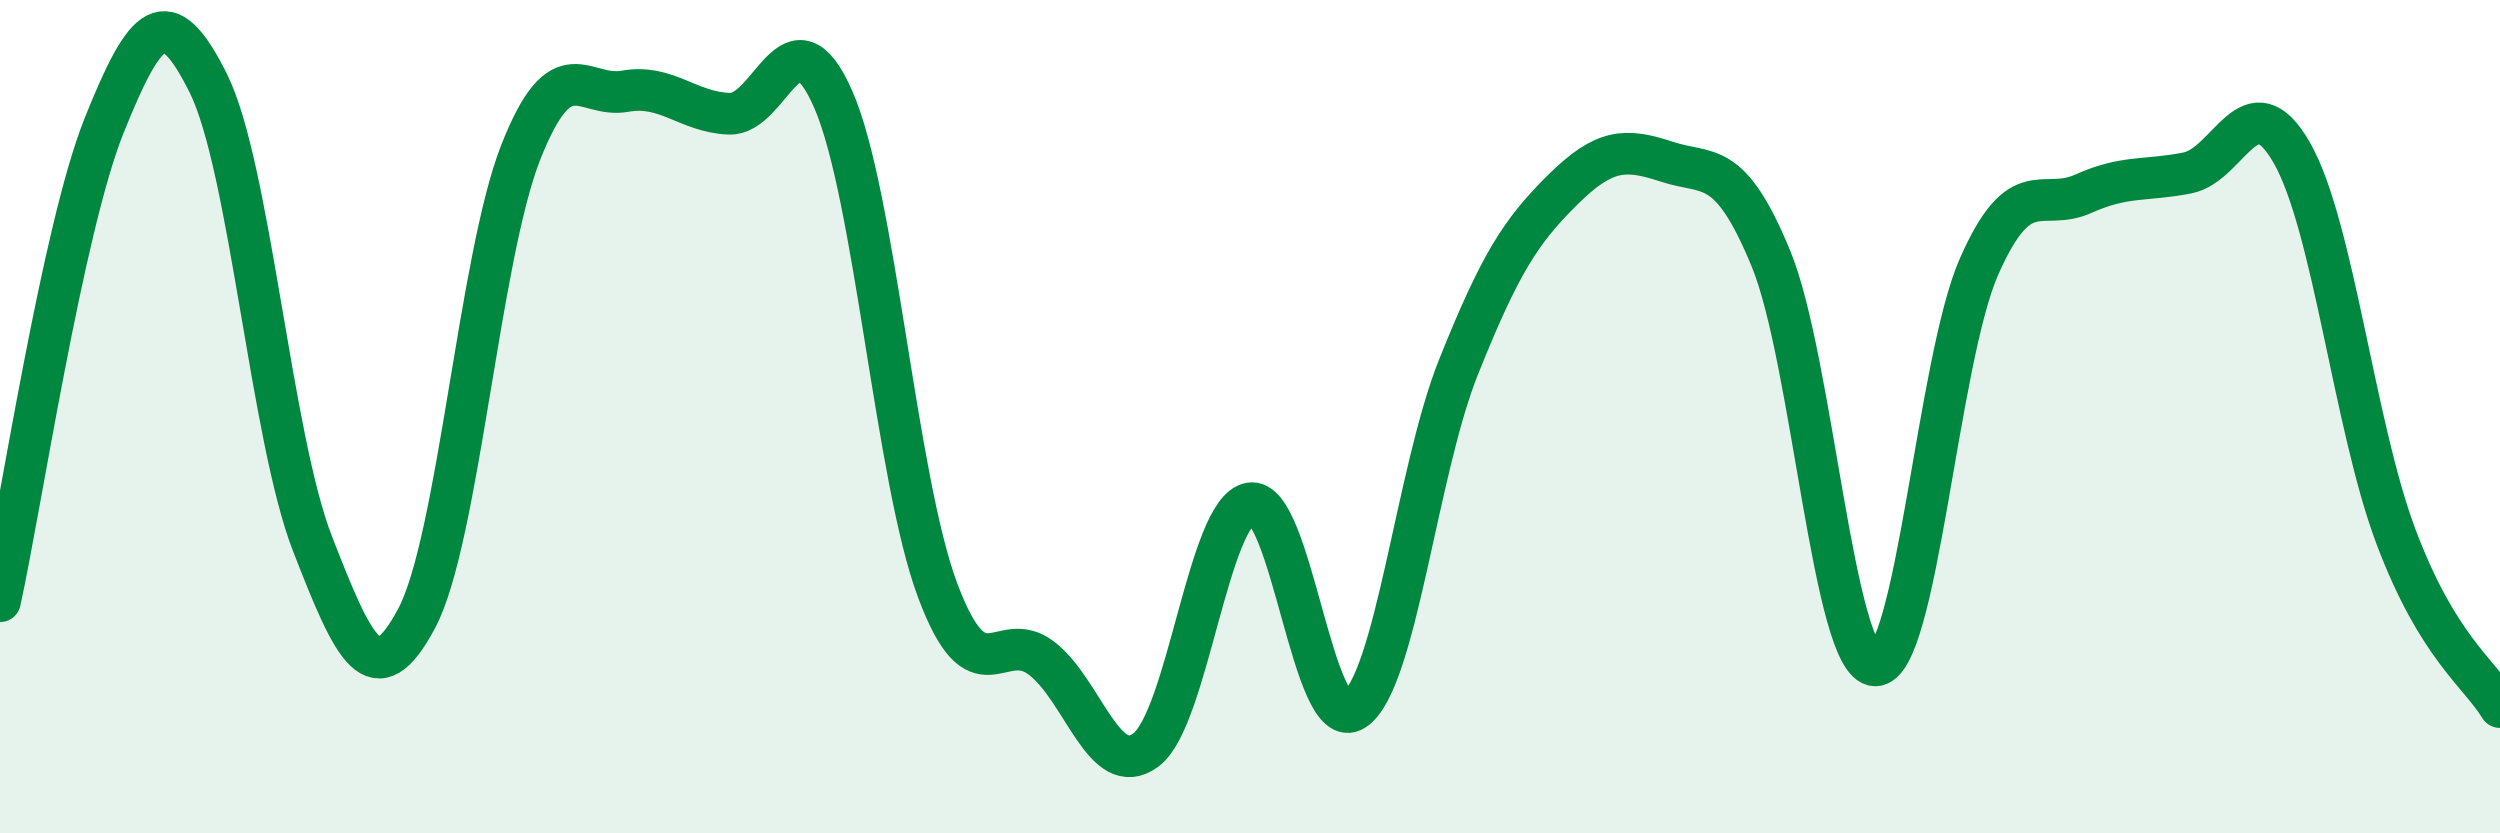
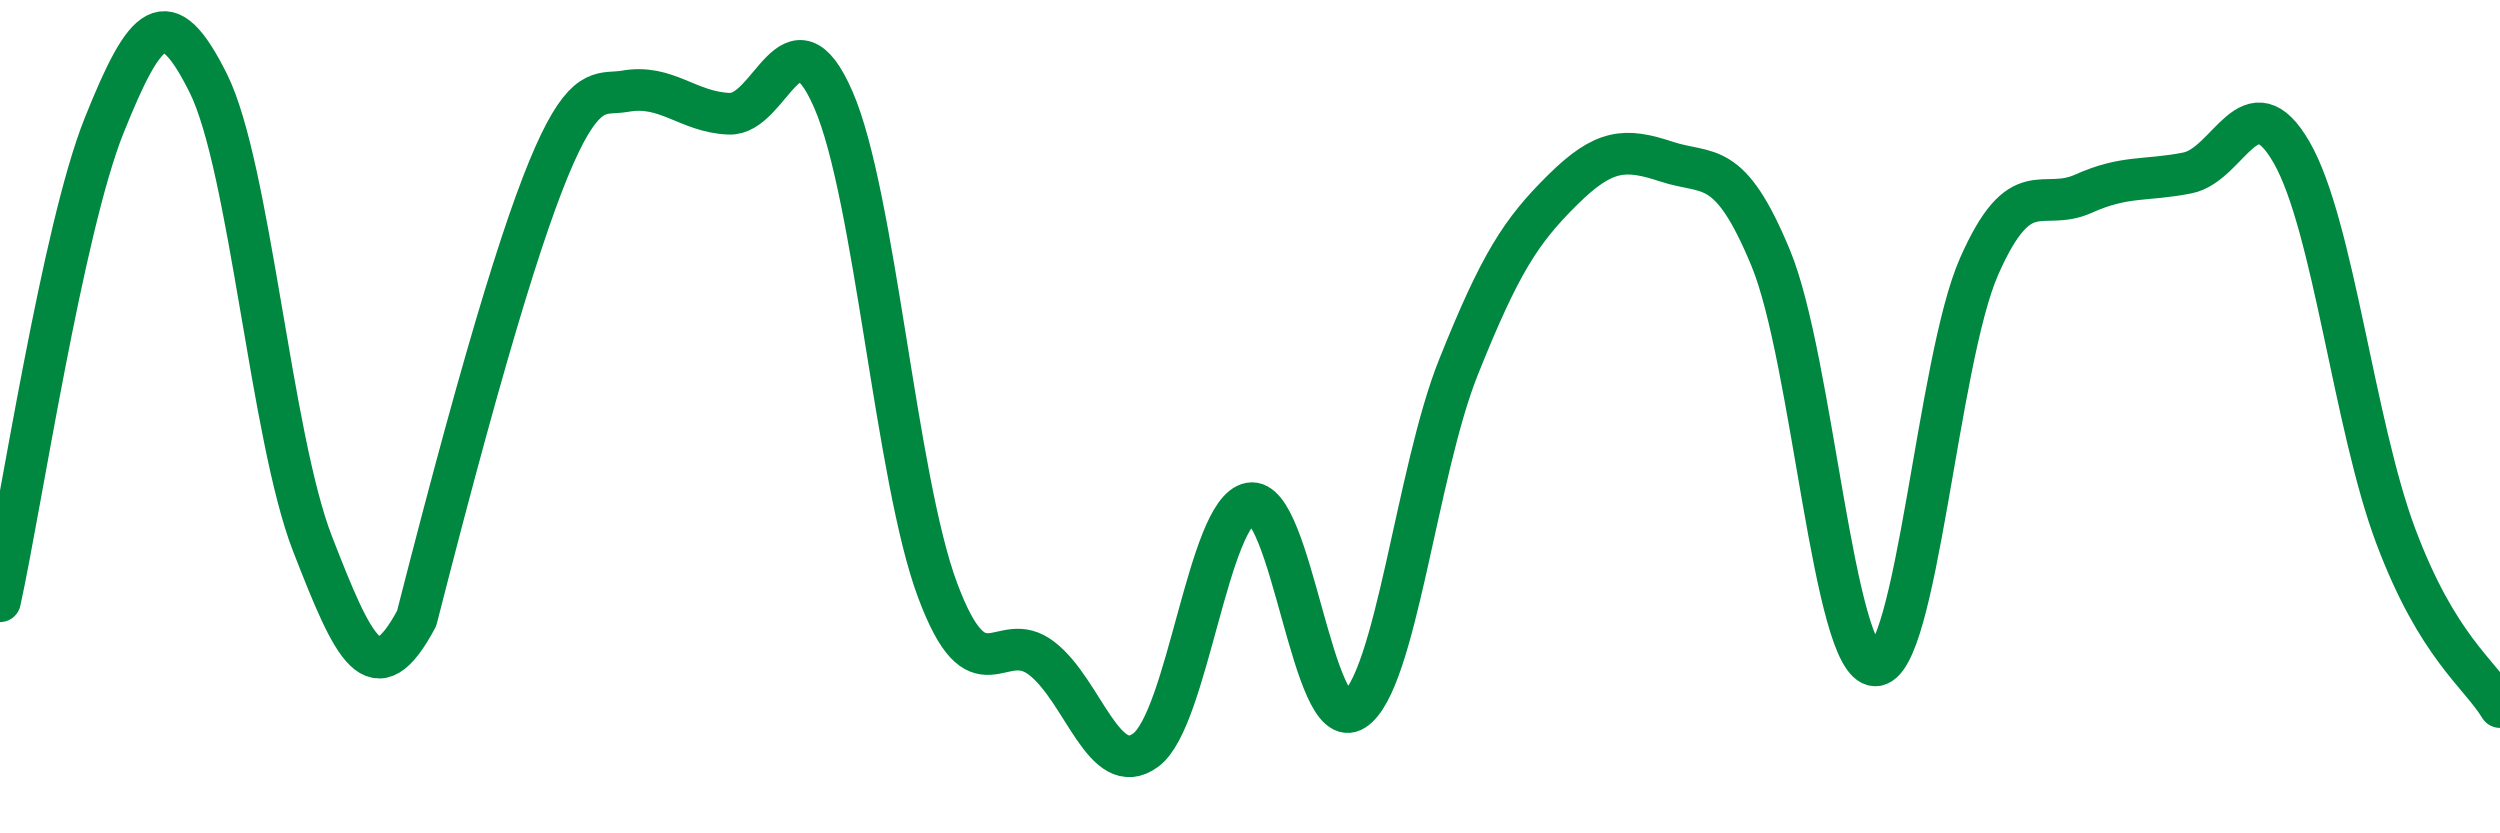
<svg xmlns="http://www.w3.org/2000/svg" width="60" height="20" viewBox="0 0 60 20">
-   <path d="M 0,14.43 C 0.5,12.15 1.5,5.5 2.5,3.01 C 3.5,0.52 4,-0.01 5,2 C 6,4.01 6.5,10.48 7.5,13.05 C 8.5,15.62 9,16.72 10,14.84 C 11,12.96 11.5,6.18 12.5,3.65 C 13.5,1.12 14,2.37 15,2.19 C 16,2.01 16.5,2.69 17.5,2.73 C 18.5,2.77 19,0.1 20,2.39 C 21,4.68 21.5,11.48 22.5,14.16 C 23.5,16.84 24,15.03 25,15.8 C 26,16.57 26.5,18.74 27.5,18 C 28.5,17.26 29,12.27 30,12.08 C 31,11.89 31.5,17.69 32.5,17.04 C 33.5,16.39 34,11.32 35,8.82 C 36,6.32 36.5,5.55 37.5,4.56 C 38.5,3.57 39,3.55 40,3.88 C 41,4.21 41.5,3.78 42.5,6.2 C 43.5,8.62 44,15.93 45,15.97 C 46,16.01 46.5,8.65 47.5,6.39 C 48.5,4.13 49,5.1 50,4.65 C 51,4.2 51.5,4.35 52.5,4.15 C 53.5,3.95 54,1.92 55,3.66 C 56,5.4 56.5,10.21 57.5,12.87 C 58.5,15.53 59.5,16.15 60,16.97L60 20L0 20Z" fill="#008740" opacity="0.1" stroke-linecap="round" stroke-linejoin="round" />
-   <path d="M 0,14.43 C 0.5,12.15 1.5,5.5 2.5,3.01 C 3.5,0.52 4,-0.01 5,2 C 6,4.01 6.5,10.48 7.5,13.05 C 8.5,15.62 9,16.72 10,14.84 C 11,12.96 11.5,6.18 12.5,3.65 C 13.5,1.12 14,2.37 15,2.19 C 16,2.01 16.5,2.69 17.5,2.73 C 18.5,2.77 19,0.1 20,2.39 C 21,4.68 21.5,11.48 22.5,14.16 C 23.5,16.84 24,15.03 25,15.8 C 26,16.57 26.5,18.74 27.5,18 C 28.5,17.26 29,12.27 30,12.08 C 31,11.89 31.5,17.69 32.5,17.04 C 33.5,16.39 34,11.32 35,8.82 C 36,6.32 36.5,5.55 37.5,4.56 C 38.5,3.57 39,3.55 40,3.88 C 41,4.21 41.5,3.78 42.5,6.2 C 43.5,8.62 44,15.93 45,15.97 C 46,16.01 46.5,8.65 47.5,6.39 C 48.5,4.13 49,5.1 50,4.65 C 51,4.2 51.5,4.35 52.5,4.15 C 53.5,3.95 54,1.92 55,3.66 C 56,5.4 56.5,10.21 57.5,12.87 C 58.5,15.53 59.5,16.15 60,16.97" stroke="#008740" stroke-width="1" fill="none" stroke-linecap="round" stroke-linejoin="round" />
+   <path d="M 0,14.43 C 0.5,12.15 1.5,5.5 2.5,3.01 C 3.5,0.52 4,-0.01 5,2 C 6,4.01 6.5,10.48 7.5,13.05 C 8.5,15.62 9,16.72 10,14.84 C 13.5,1.12 14,2.37 15,2.19 C 16,2.01 16.5,2.69 17.5,2.73 C 18.5,2.77 19,0.1 20,2.39 C 21,4.68 21.5,11.48 22.5,14.16 C 23.5,16.84 24,15.03 25,15.8 C 26,16.57 26.5,18.74 27.5,18 C 28.5,17.26 29,12.27 30,12.08 C 31,11.89 31.5,17.69 32.5,17.04 C 33.5,16.39 34,11.32 35,8.82 C 36,6.32 36.5,5.55 37.5,4.56 C 38.5,3.57 39,3.55 40,3.88 C 41,4.21 41.5,3.78 42.5,6.2 C 43.5,8.62 44,15.93 45,15.97 C 46,16.01 46.5,8.65 47.5,6.39 C 48.5,4.13 49,5.1 50,4.65 C 51,4.2 51.5,4.35 52.5,4.15 C 53.5,3.95 54,1.92 55,3.66 C 56,5.4 56.5,10.21 57.5,12.87 C 58.5,15.53 59.5,16.15 60,16.97" stroke="#008740" stroke-width="1" fill="none" stroke-linecap="round" stroke-linejoin="round" />
</svg>